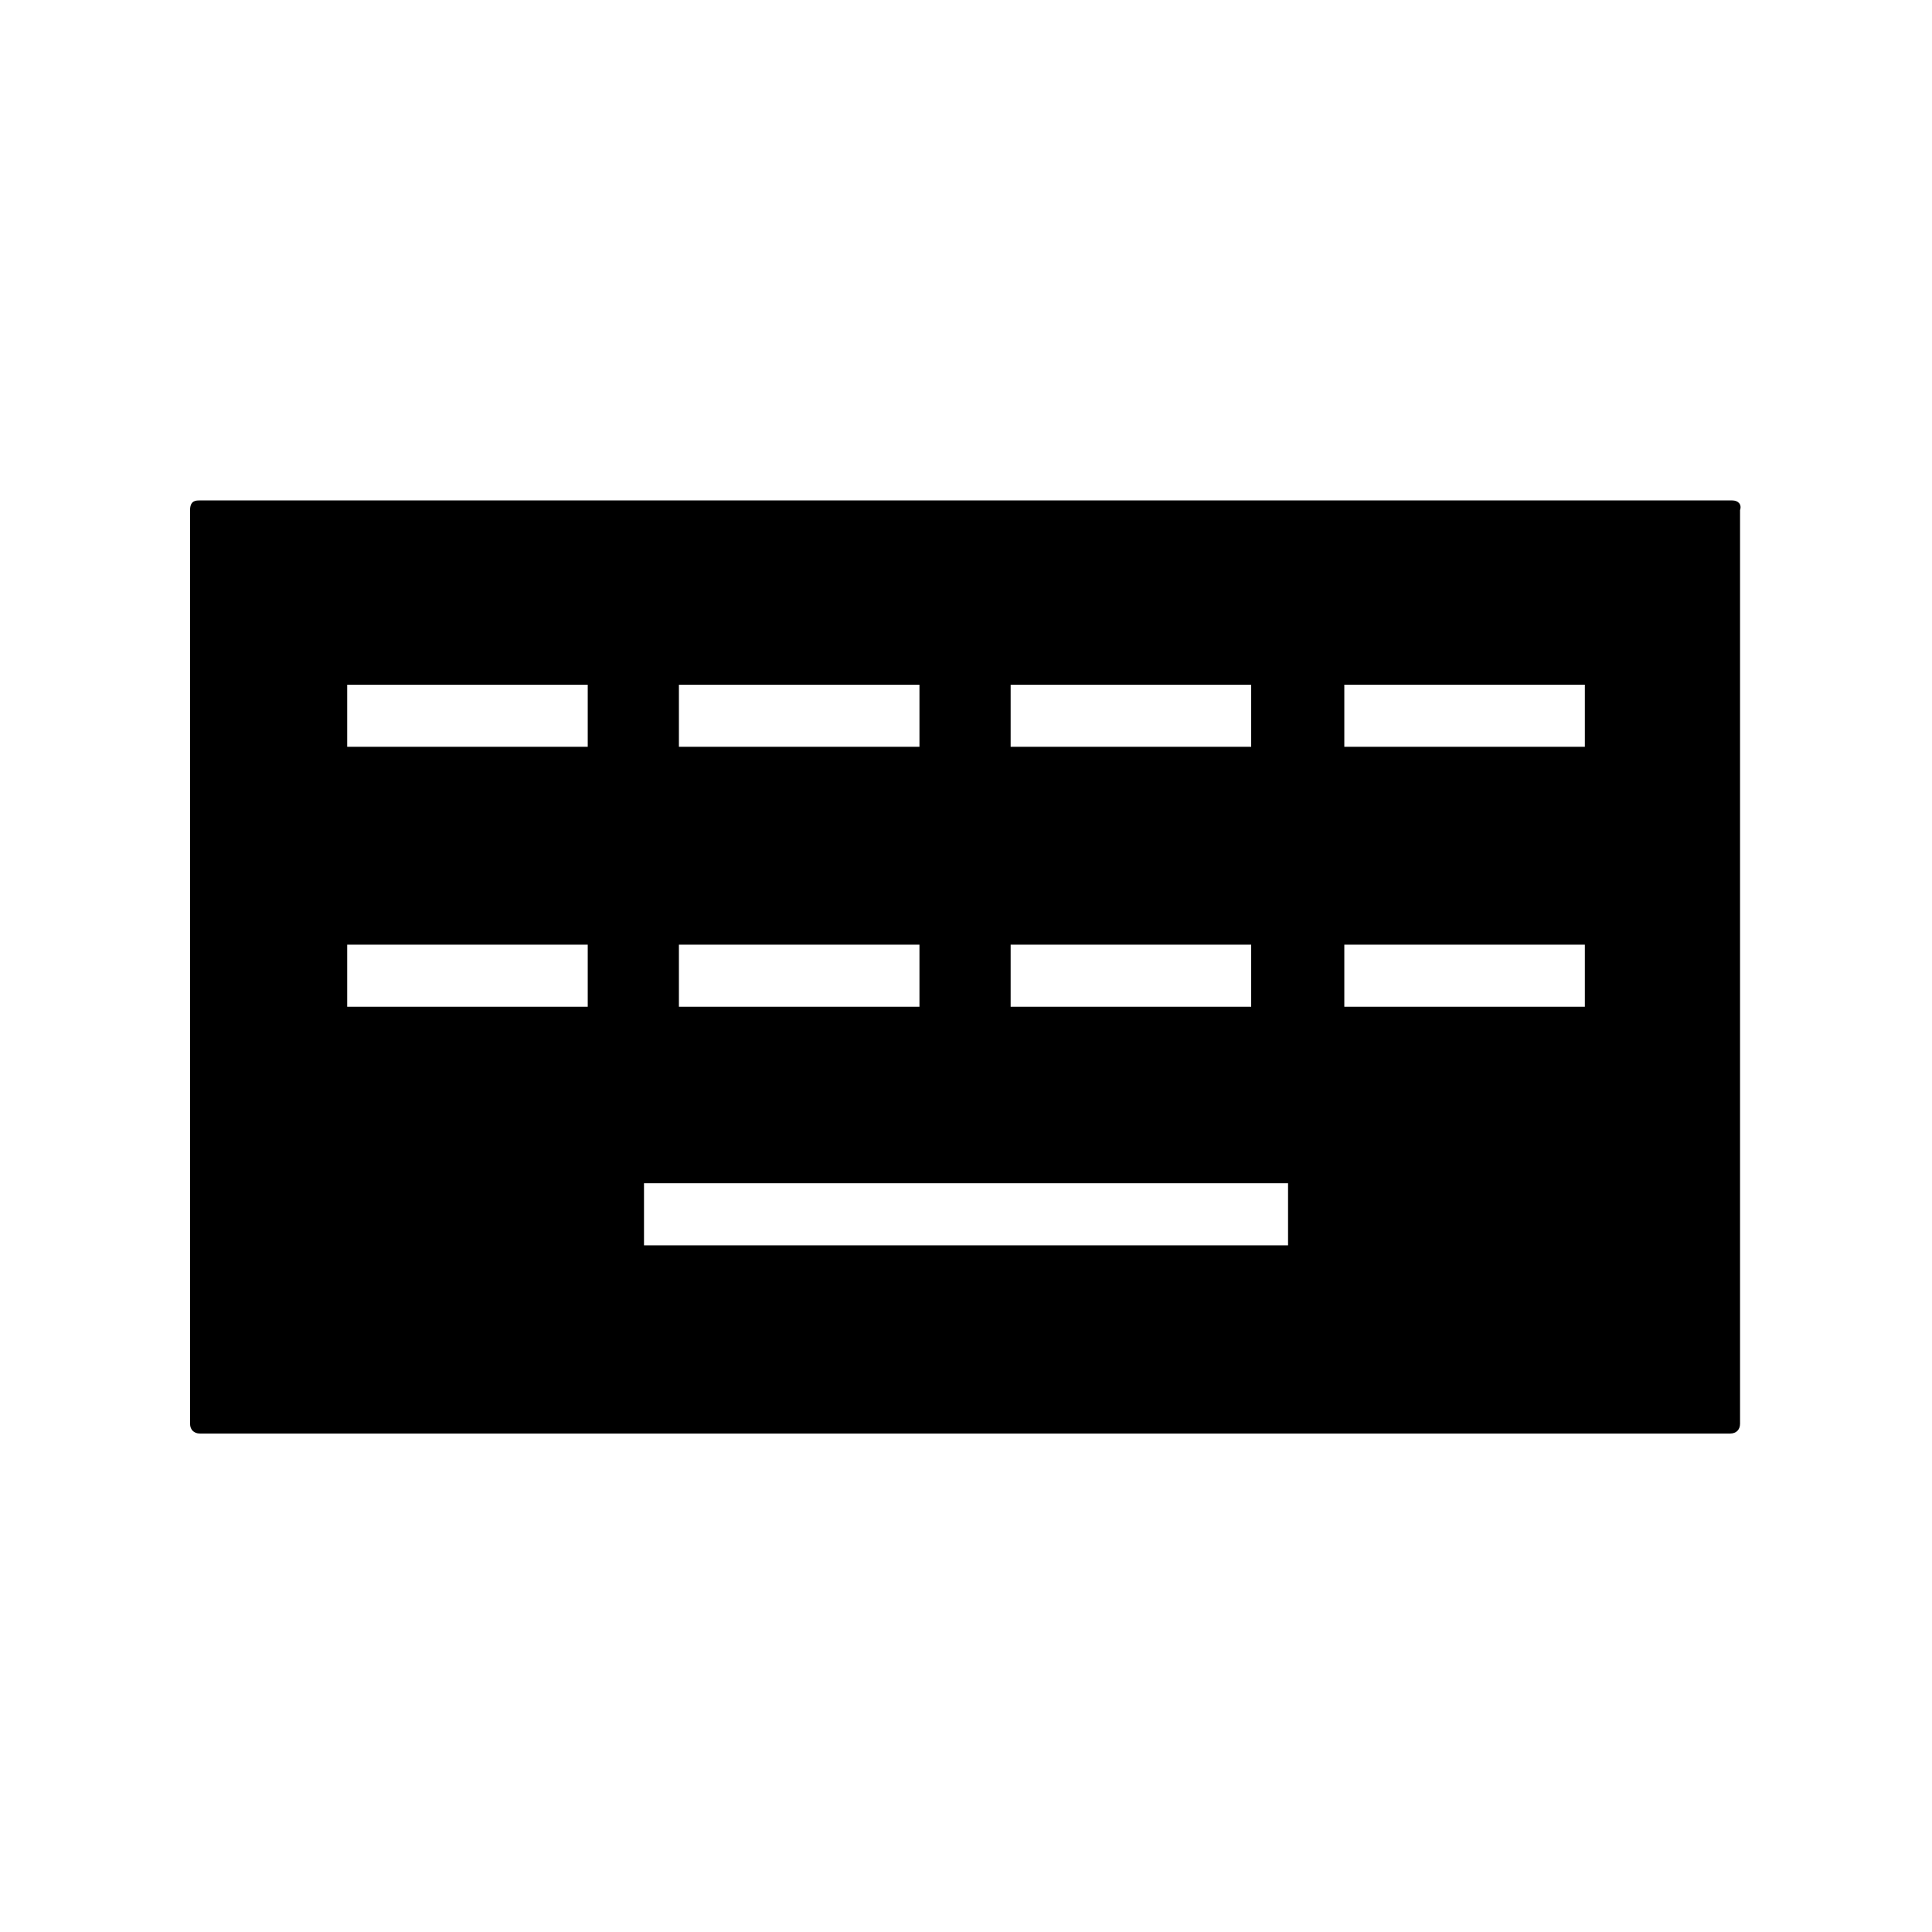
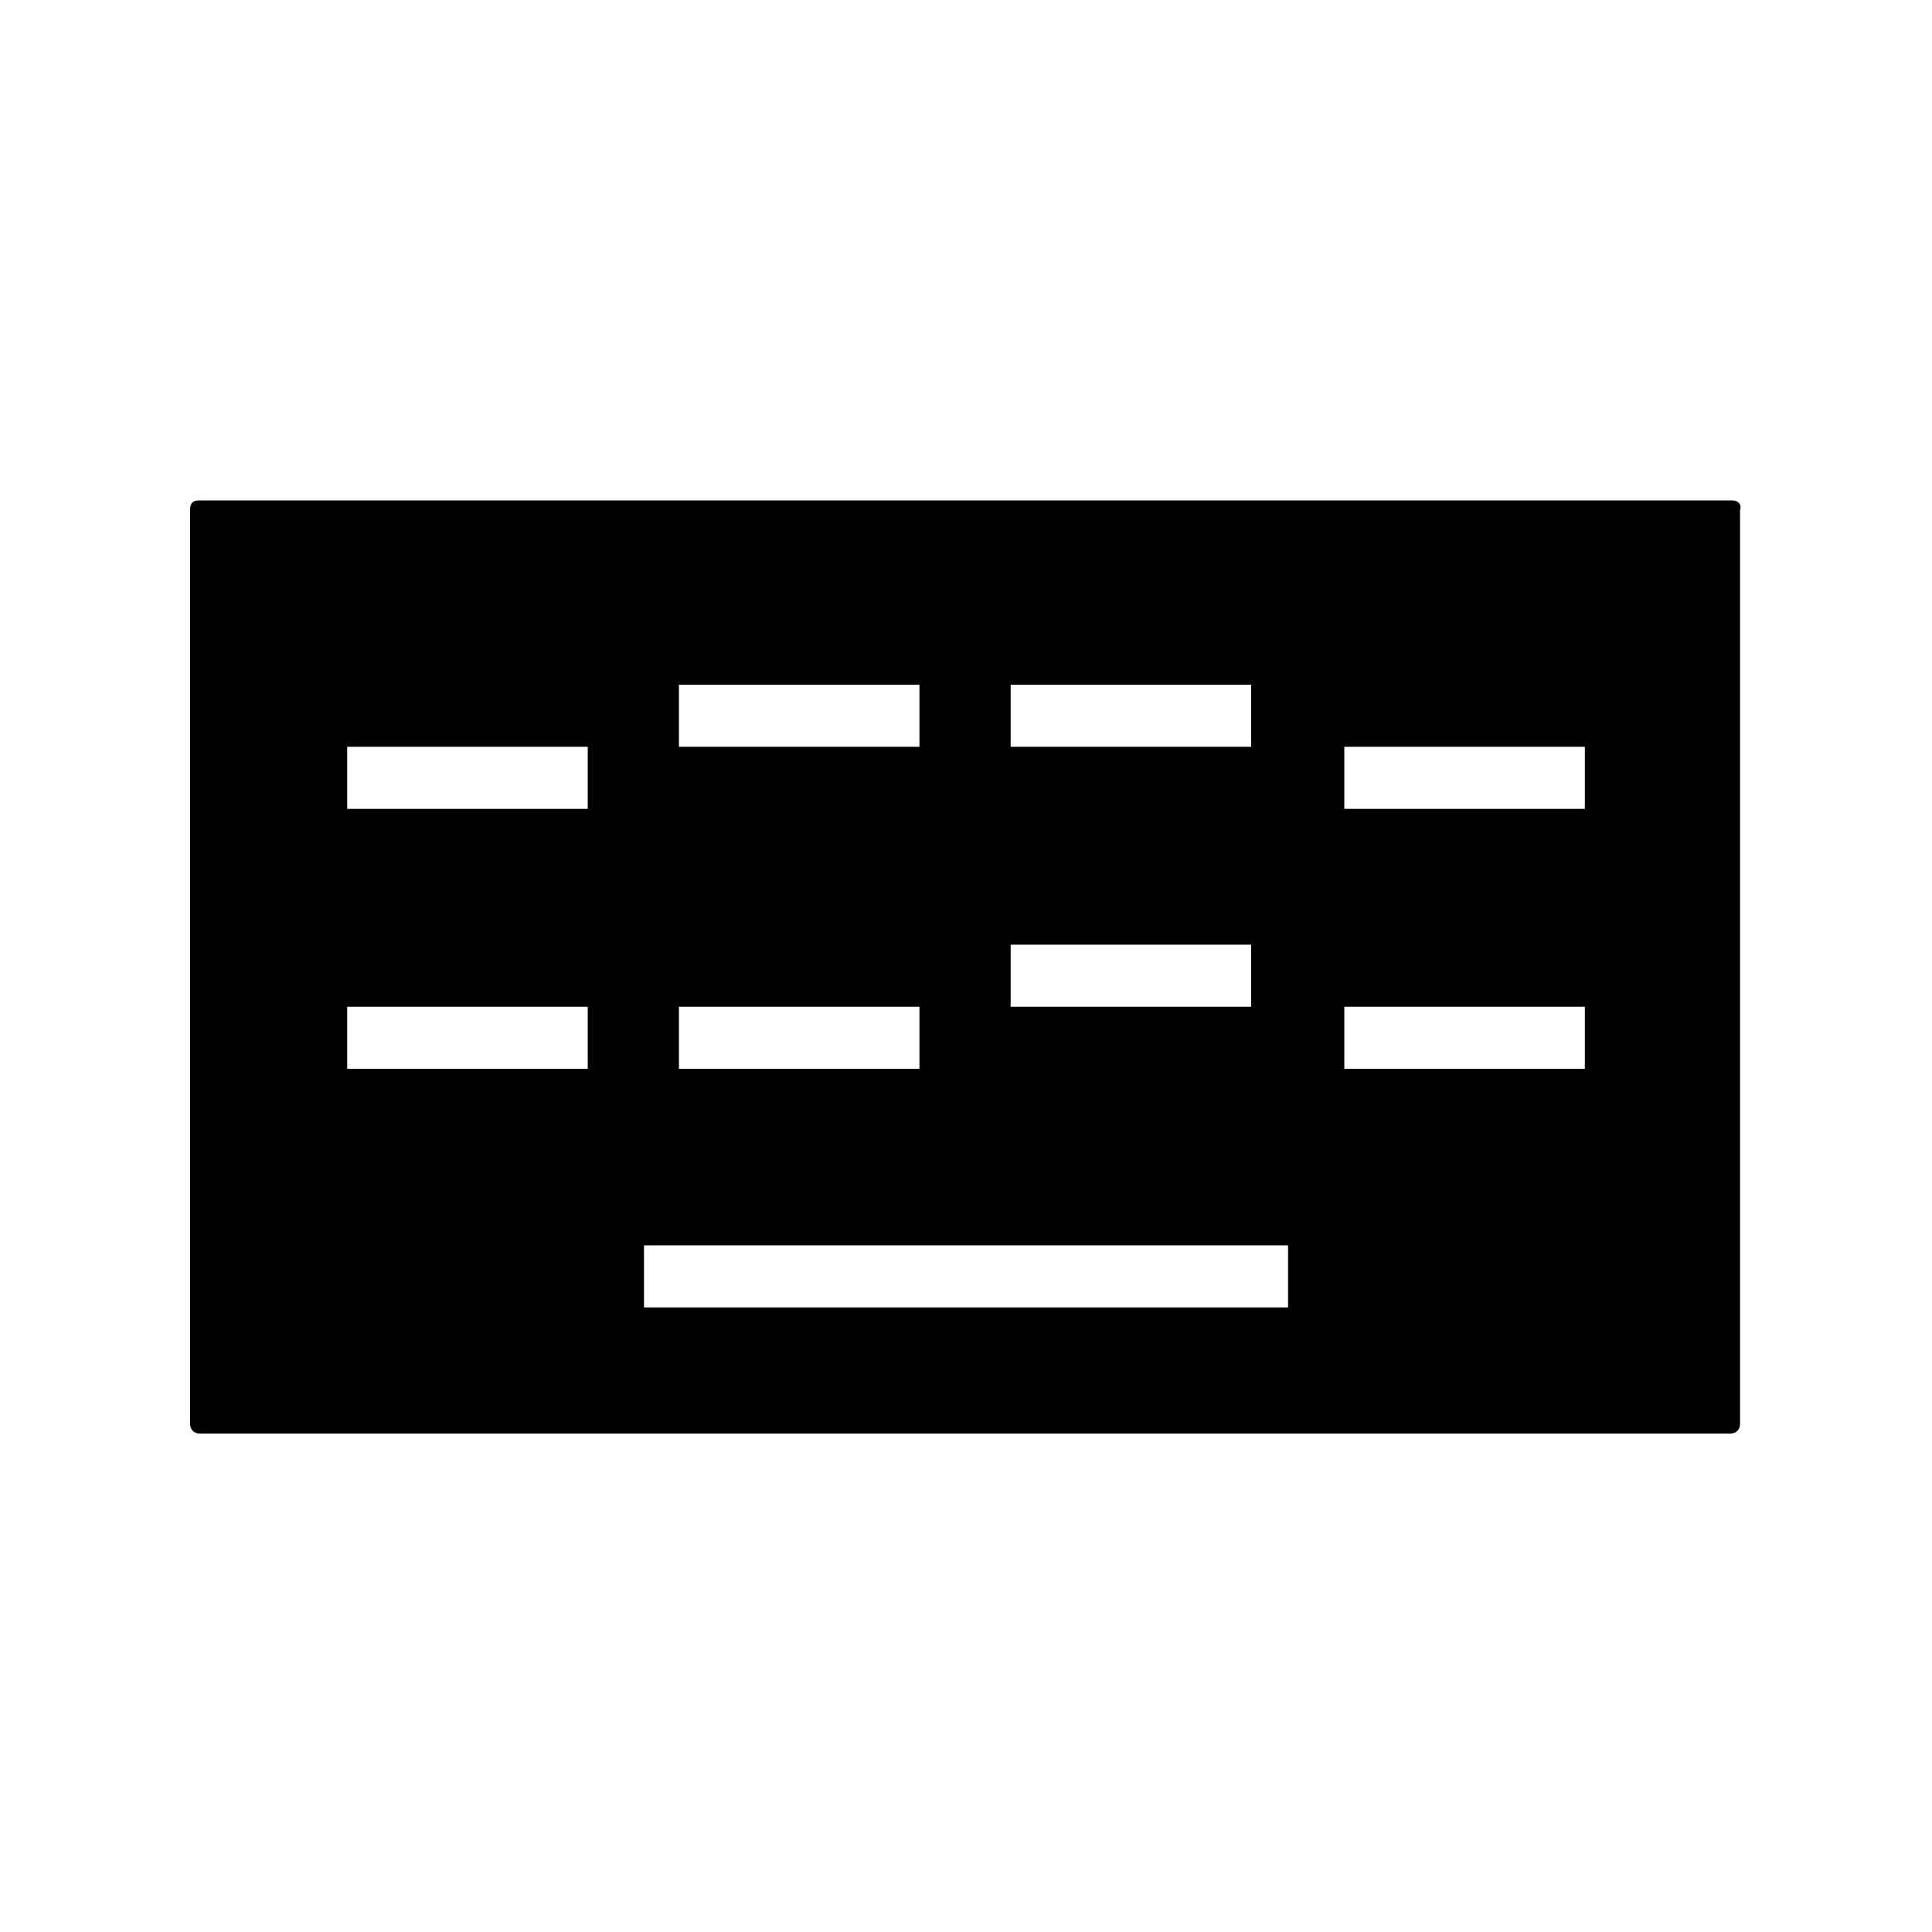
<svg xmlns="http://www.w3.org/2000/svg" fill="#000000" width="800px" height="800px" version="1.1" viewBox="144 144 512 512">
-   <path d="m603.07 276.62h-406.13c-1.031 0-2.57 0-2.57 2.57v242.14c0 1.543 1.027 2.57 2.57 2.57h405.62c1.543 0 2.57-1.027 2.57-2.57v-242.14c0.516-1.543-0.516-2.57-2.055-2.57zm-191.24 48.84h63.746v16.449h-63.746zm0 68.887h63.746v16.449h-63.746zm-87.91-68.887h63.746v16.449h-63.746zm0 68.887h63.746v16.449h-63.746zm-24.164 16.449h-63.746v-16.449h63.746zm0-68.887h-63.746v-16.449h63.746zm185.59 132.12h-170.68v-16.449h170.68zm78.656-63.234h-63.746v-16.449h63.746zm0-68.887h-63.746v-16.449h63.746z" />
+   <path d="m603.07 276.62h-406.13c-1.031 0-2.57 0-2.57 2.57v242.14c0 1.543 1.027 2.57 2.57 2.57h405.62c1.543 0 2.57-1.027 2.57-2.57v-242.14c0.516-1.543-0.516-2.57-2.055-2.57zm-191.24 48.84h63.746v16.449h-63.746zm0 68.887h63.746v16.449h-63.746zm-87.91-68.887h63.746v16.449h-63.746m0 68.887h63.746v16.449h-63.746zm-24.164 16.449h-63.746v-16.449h63.746zm0-68.887h-63.746v-16.449h63.746zm185.59 132.12h-170.68v-16.449h170.68zm78.656-63.234h-63.746v-16.449h63.746zm0-68.887h-63.746v-16.449h63.746z" />
</svg>